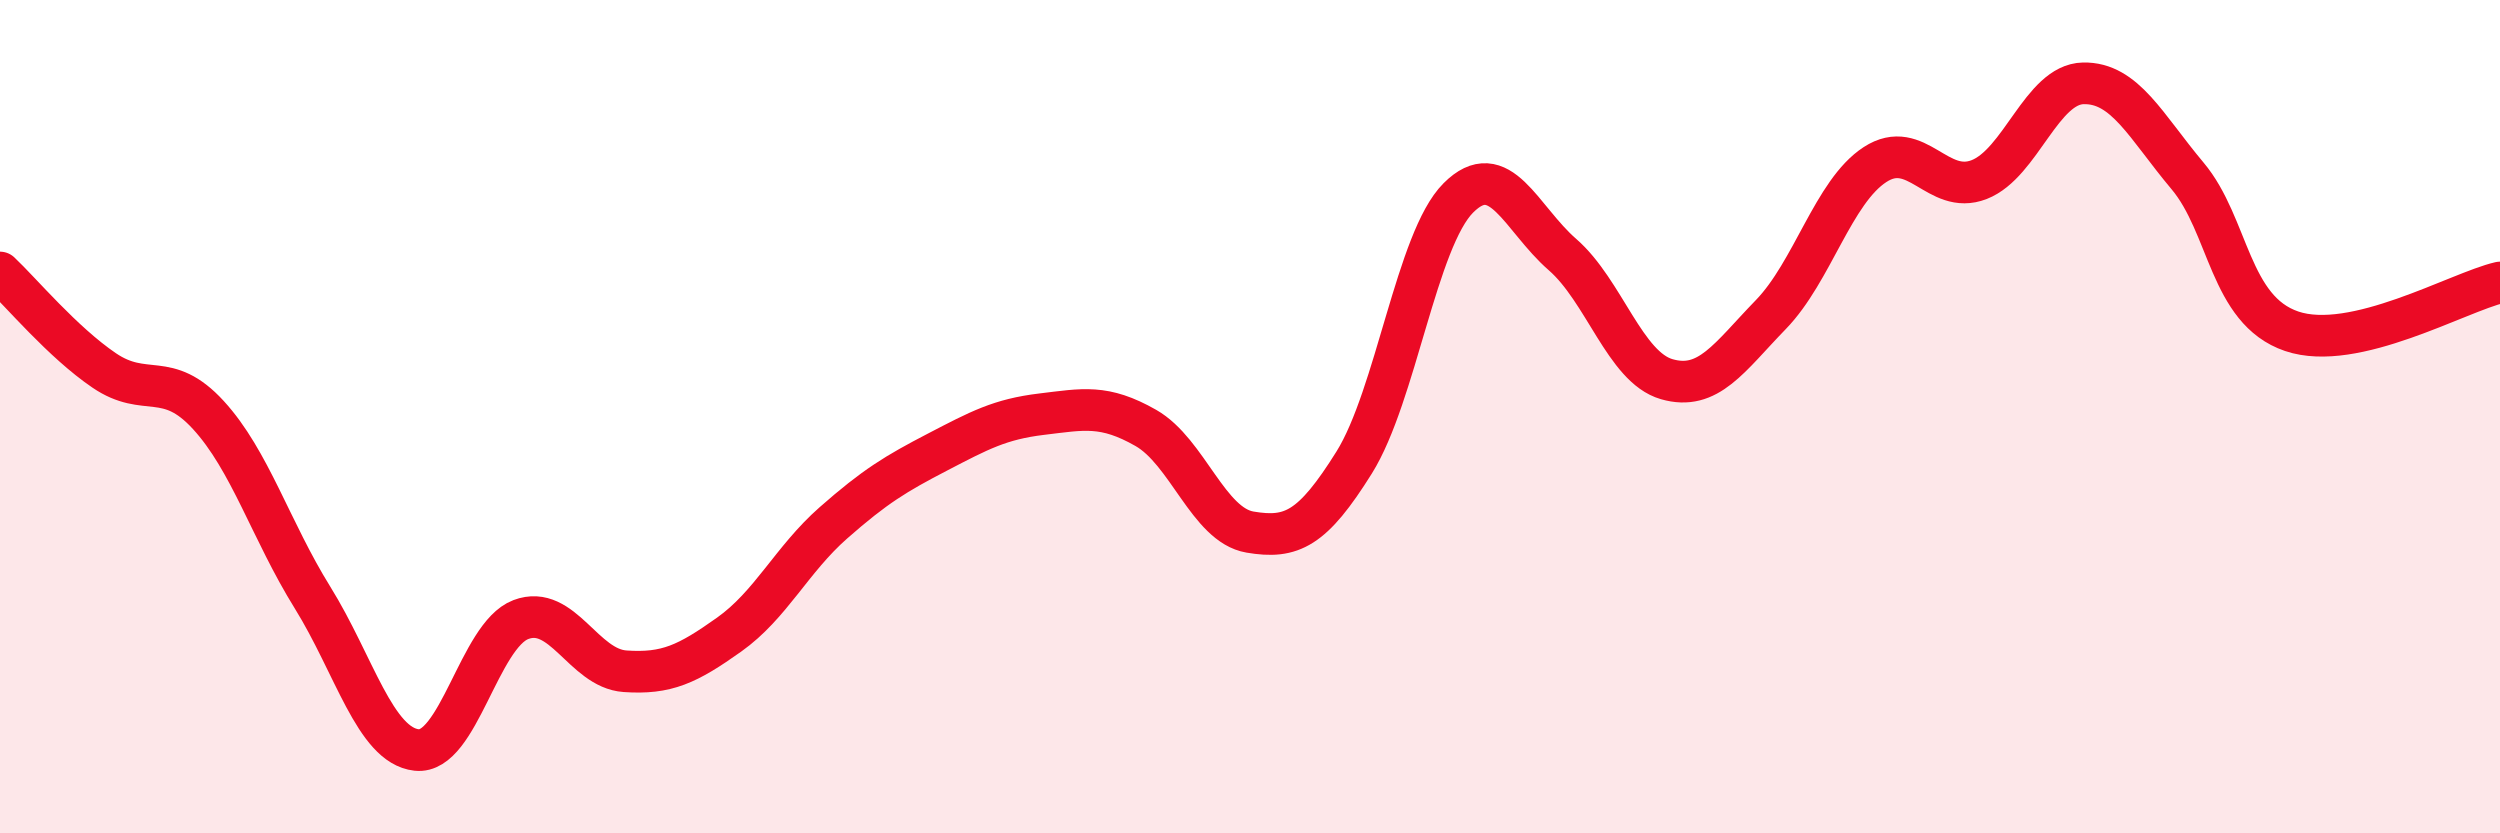
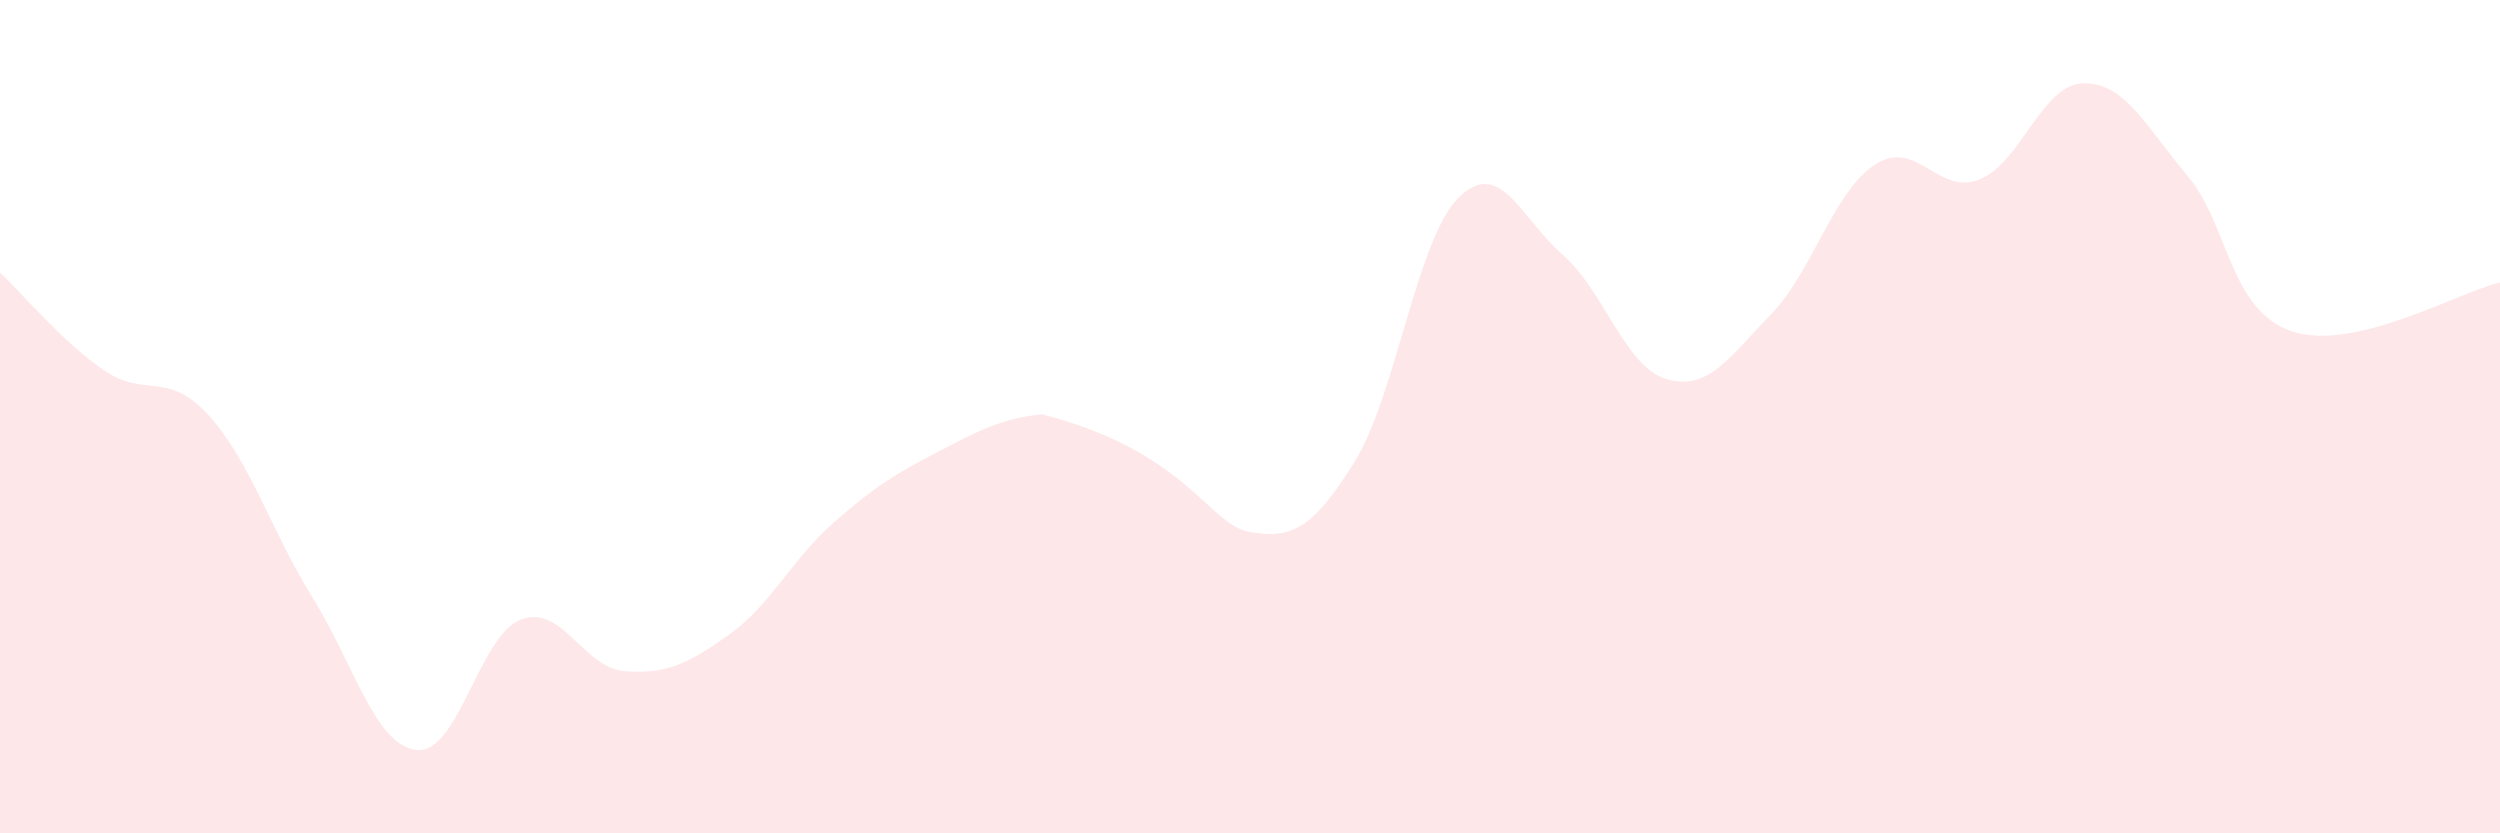
<svg xmlns="http://www.w3.org/2000/svg" width="60" height="20" viewBox="0 0 60 20">
-   <path d="M 0,6.54 C 0.5,7.01 1.5,8.21 2.5,8.89 C 3.5,9.57 4,8.87 5,9.96 C 6,11.05 6.5,12.73 7.5,14.34 C 8.5,15.95 9,17.89 10,18 C 11,18.11 11.5,15.25 12.5,14.87 C 13.5,14.49 14,16.04 15,16.11 C 16,16.18 16.5,15.94 17.5,15.23 C 18.5,14.52 19,13.43 20,12.55 C 21,11.67 21.5,11.37 22.5,10.85 C 23.5,10.33 24,10.06 25,9.94 C 26,9.82 26.5,9.7 27.5,10.27 C 28.5,10.84 29,12.6 30,12.77 C 31,12.94 31.5,12.7 32.5,11.1 C 33.5,9.5 34,5.75 35,4.75 C 36,3.75 36.5,5.24 37.5,6.11 C 38.5,6.98 39,8.81 40,9.1 C 41,9.39 41.5,8.58 42.5,7.55 C 43.5,6.52 44,4.6 45,3.95 C 46,3.3 46.5,4.7 47.5,4.31 C 48.5,3.92 49,2.02 50,2 C 51,1.98 51.5,3.03 52.5,4.22 C 53.5,5.41 53.5,7.44 55,7.95 C 56.5,8.46 59,7.01 60,6.78L60 20L0 20Z" fill="#EB0A25" opacity="0.1" stroke-linecap="round" stroke-linejoin="round" />
-   <path d="M 0,6.54 C 0.5,7.01 1.5,8.21 2.5,8.89 C 3.5,9.57 4,8.87 5,9.96 C 6,11.05 6.5,12.73 7.5,14.34 C 8.5,15.95 9,17.89 10,18 C 11,18.11 11.5,15.25 12.5,14.87 C 13.5,14.49 14,16.04 15,16.11 C 16,16.18 16.5,15.94 17.5,15.23 C 18.5,14.52 19,13.43 20,12.55 C 21,11.67 21.5,11.37 22.5,10.85 C 23.5,10.33 24,10.06 25,9.94 C 26,9.82 26.5,9.7 27.5,10.27 C 28.5,10.84 29,12.6 30,12.77 C 31,12.94 31.5,12.7 32.5,11.1 C 33.5,9.5 34,5.75 35,4.75 C 36,3.75 36.5,5.24 37.5,6.11 C 38.5,6.98 39,8.81 40,9.1 C 41,9.39 41.5,8.58 42.5,7.55 C 43.5,6.52 44,4.6 45,3.95 C 46,3.3 46.5,4.7 47.5,4.31 C 48.5,3.92 49,2.02 50,2 C 51,1.98 51.5,3.03 52.5,4.22 C 53.5,5.41 53.5,7.44 55,7.95 C 56.5,8.46 59,7.01 60,6.78" stroke="#EB0A25" stroke-width="1" fill="none" stroke-linecap="round" stroke-linejoin="round" />
+   <path d="M 0,6.54 C 0.5,7.01 1.5,8.21 2.5,8.89 C 3.5,9.57 4,8.87 5,9.96 C 6,11.05 6.5,12.73 7.5,14.34 C 8.5,15.95 9,17.89 10,18 C 11,18.11 11.5,15.25 12.5,14.87 C 13.5,14.49 14,16.04 15,16.11 C 16,16.18 16.5,15.94 17.5,15.23 C 18.5,14.52 19,13.43 20,12.55 C 21,11.67 21.5,11.37 22.5,10.85 C 23.5,10.33 24,10.06 25,9.94 C 28.5,10.84 29,12.6 30,12.77 C 31,12.94 31.5,12.7 32.5,11.1 C 33.5,9.5 34,5.75 35,4.75 C 36,3.75 36.5,5.24 37.5,6.11 C 38.5,6.98 39,8.81 40,9.1 C 41,9.39 41.5,8.58 42.5,7.55 C 43.5,6.52 44,4.6 45,3.95 C 46,3.3 46.5,4.7 47.5,4.31 C 48.5,3.92 49,2.02 50,2 C 51,1.98 51.5,3.03 52.5,4.22 C 53.5,5.41 53.5,7.44 55,7.95 C 56.5,8.46 59,7.01 60,6.78L60 20L0 20Z" fill="#EB0A25" opacity="0.1" stroke-linecap="round" stroke-linejoin="round" />
</svg>